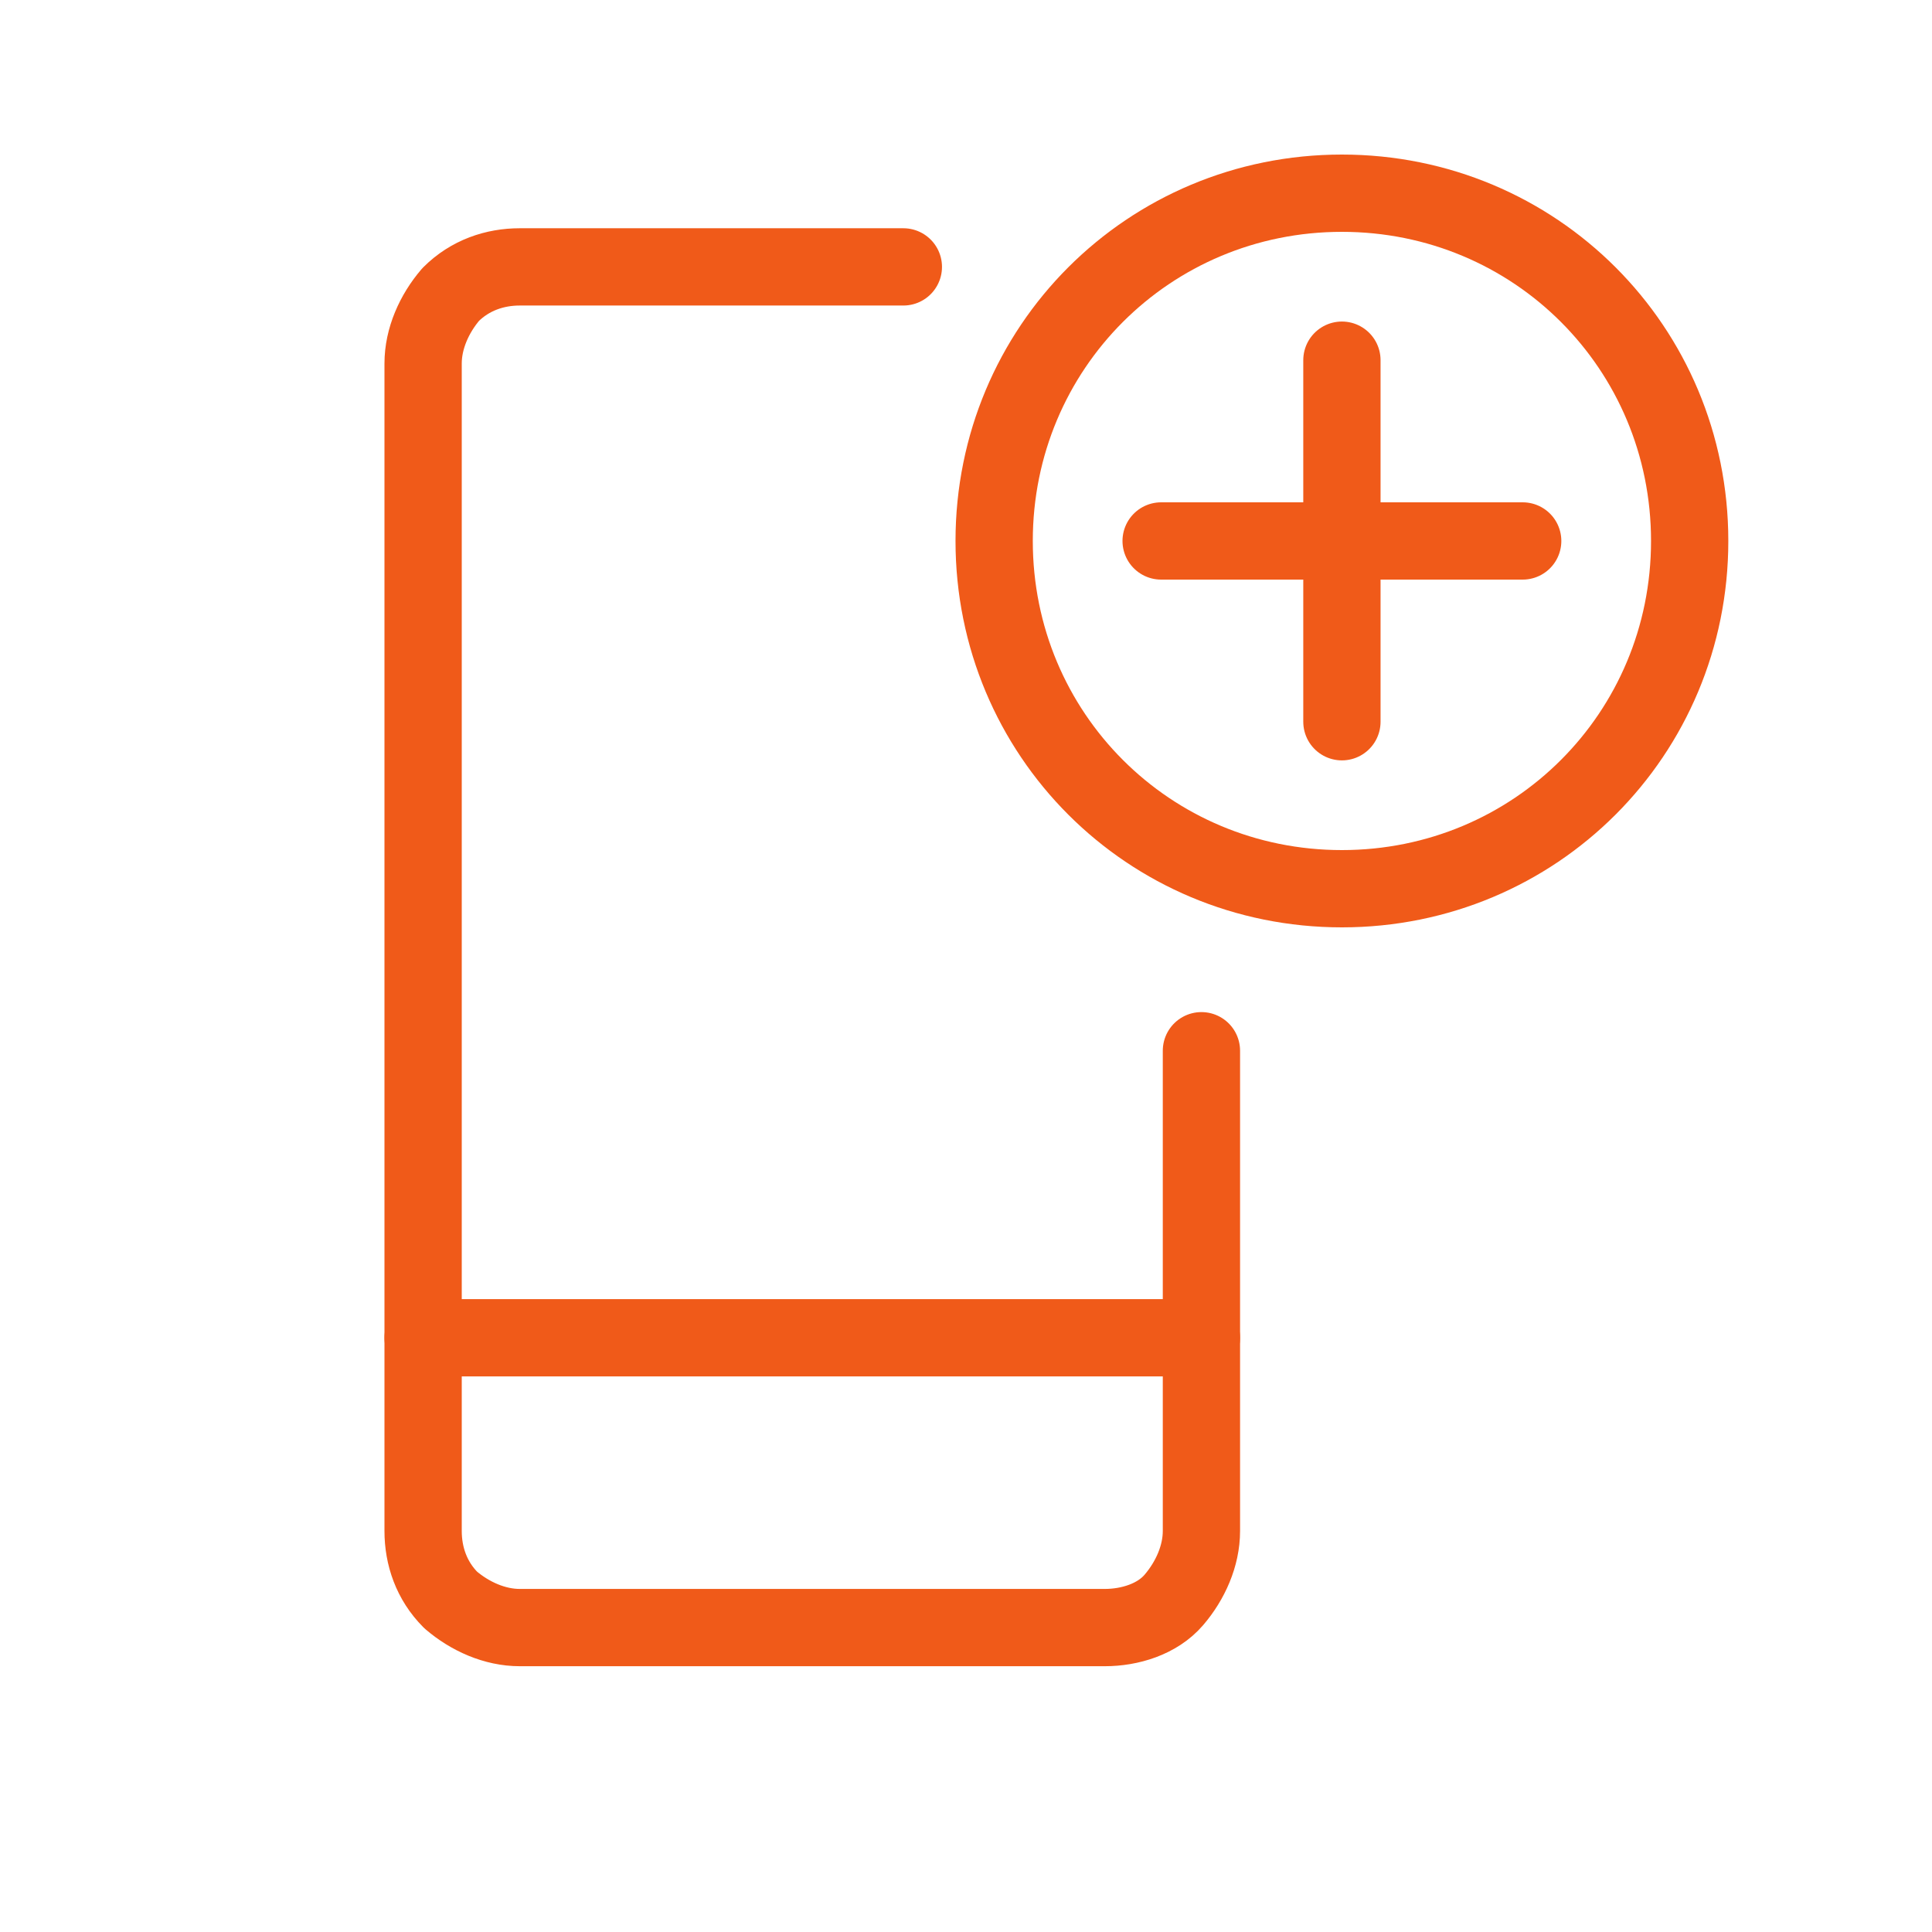
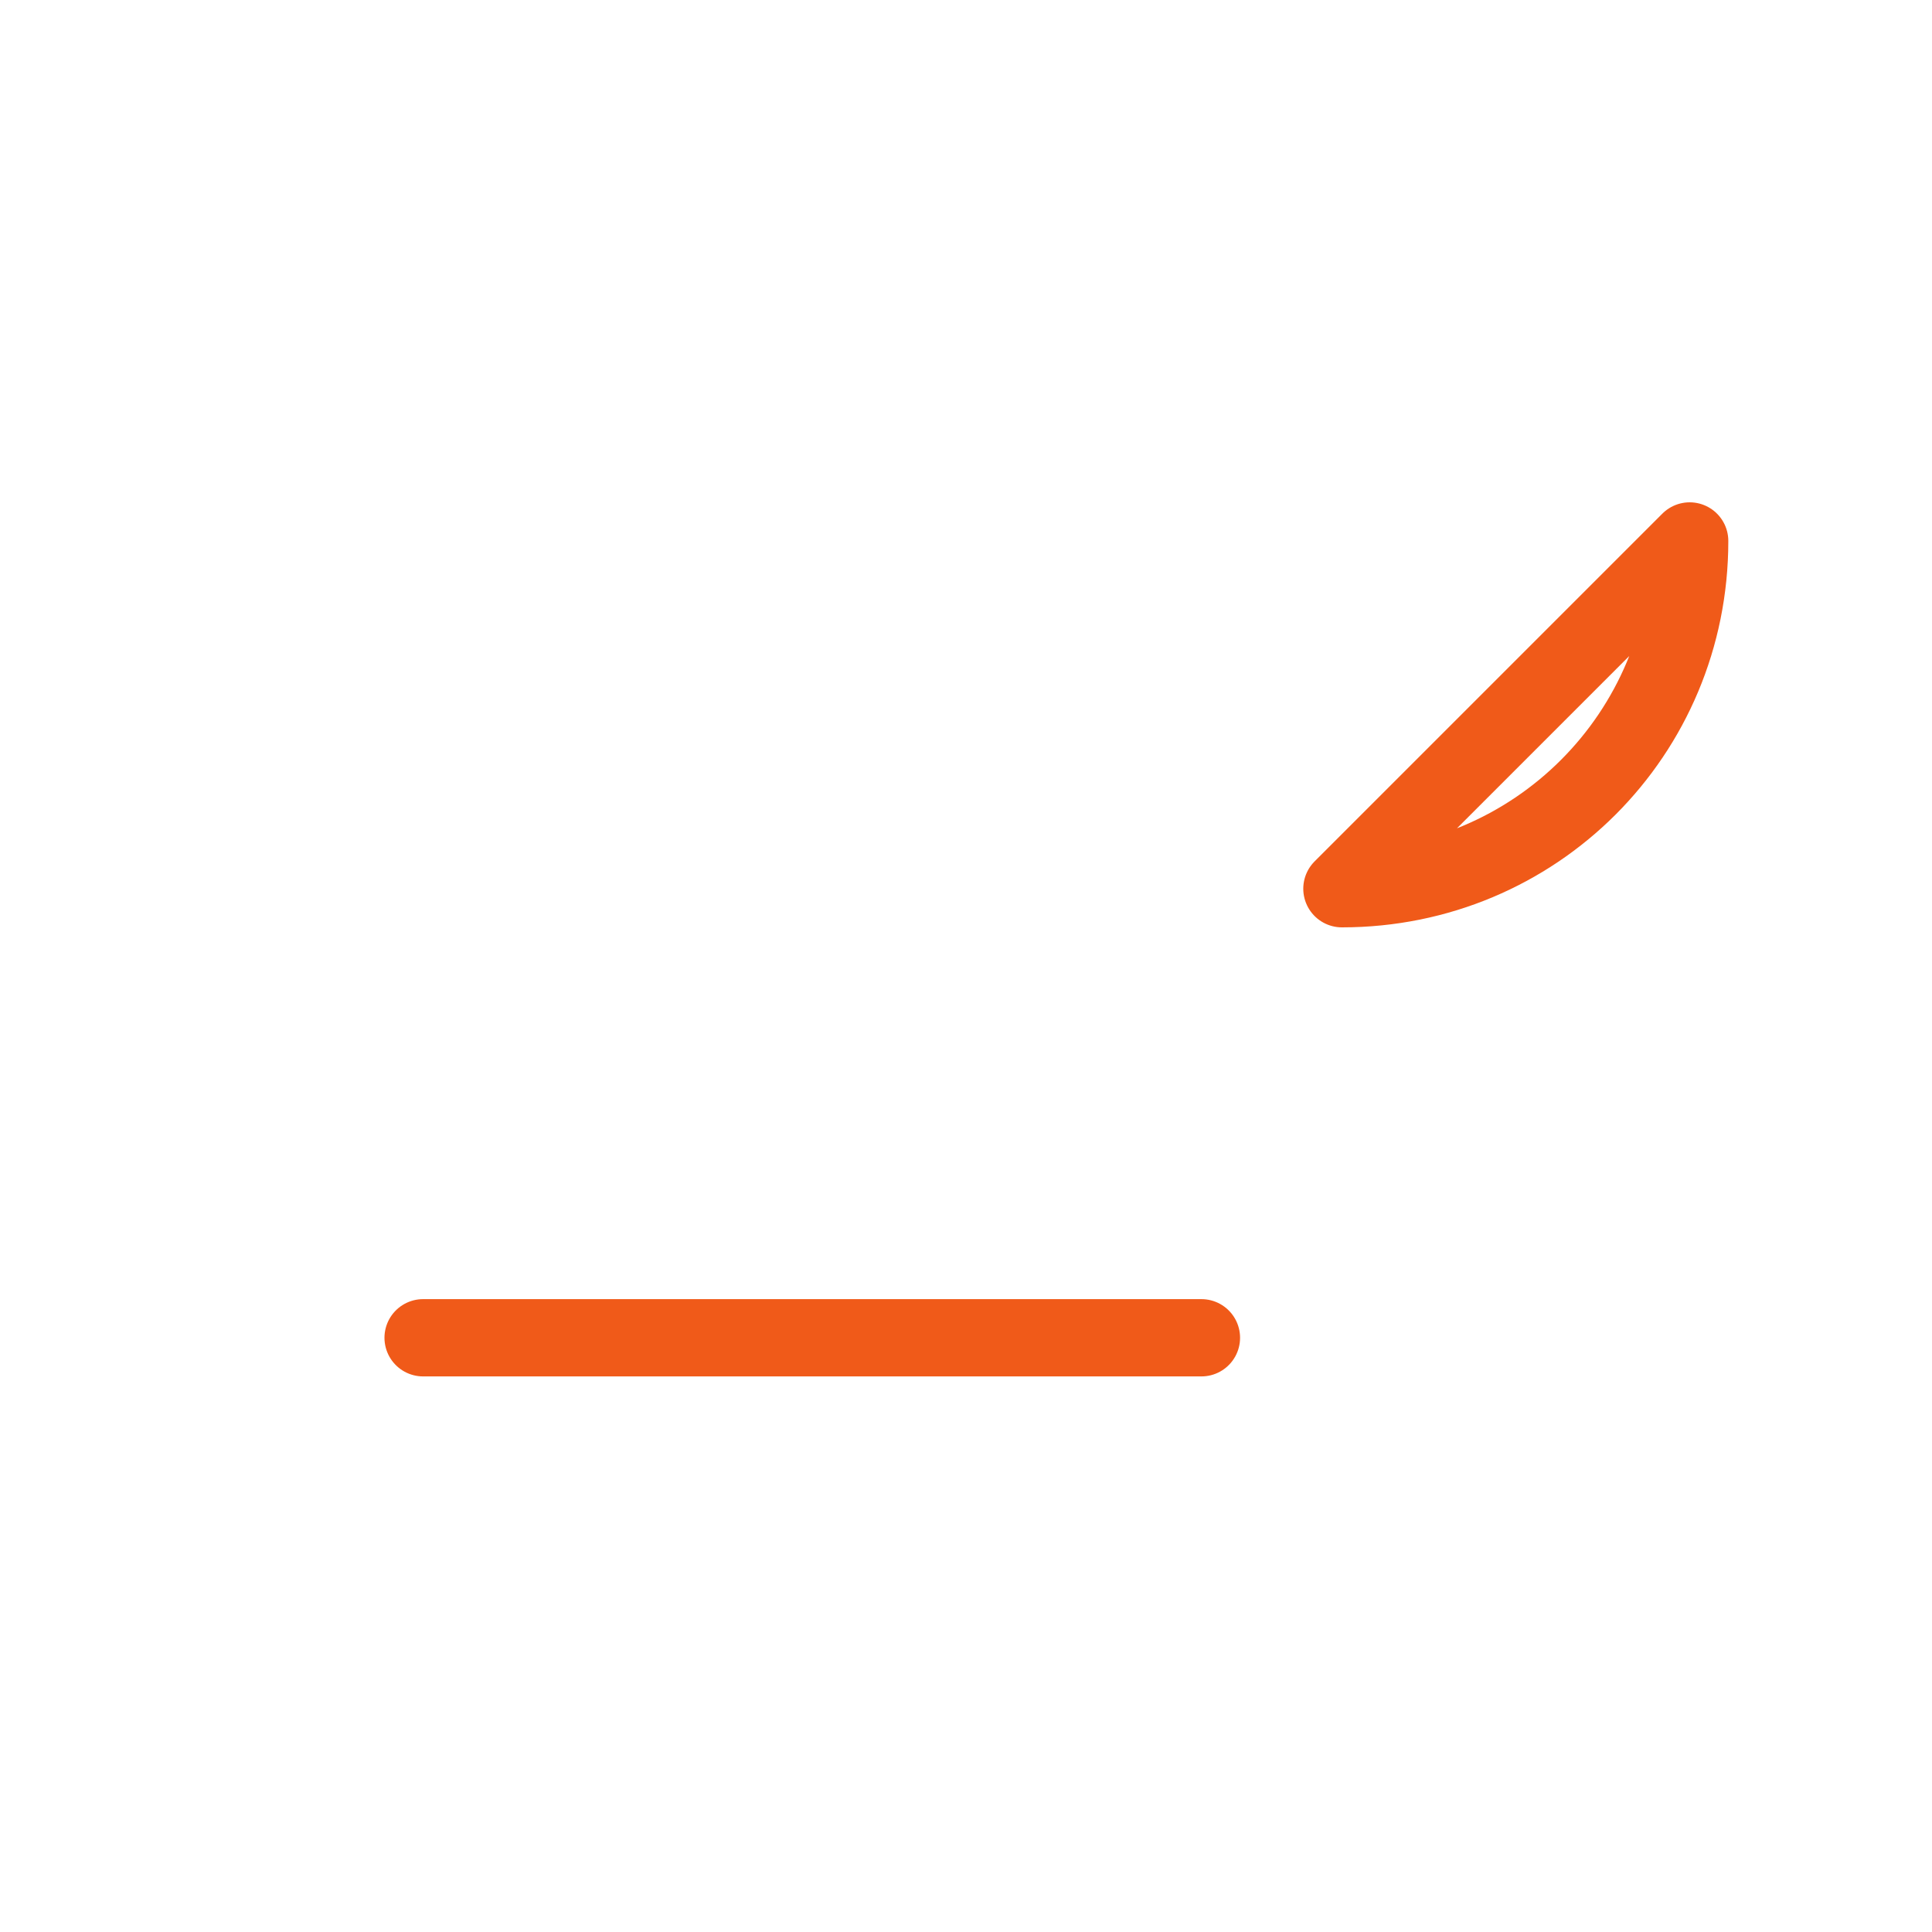
<svg xmlns="http://www.w3.org/2000/svg" id="Layer_1" data-name="Layer 1" viewBox="0 0 70 70">
  <defs>
    <style>
      .cls-1 {
        fill: none;
        stroke: #f05a19;
        stroke-linecap: round;
        stroke-linejoin: round;
        stroke-width: 2.8px;
      }
    </style>
  </defs>
-   <path class="cls-1" d="M43.53,38.07v17.4c0,.9-.4,1.8-1,2.5s-1.6,1-2.5,1h-21.2c-.9,0-1.8-.4-2.5-1-.7-.7-1-1.6-1-2.5V13.17c0-.9.4-1.8,1-2.5.7-.7,1.6-1,2.5-1h13.9" />
  <path class="cls-1" d="M15.33,48.47h28.2" />
-   <path class="cls-1" d="M48.62,32.2c7,0,12.6-5.6,12.6-12.6s-5.6-12.6-12.6-12.6-12.6,5.6-12.6,12.6,5.6,12.6,12.6,12.6Z" />
+   <path class="cls-1" d="M48.62,32.2c7,0,12.6-5.6,12.6-12.6Z" />
  <g>
-     <line class="cls-1" x1="48.62" y1="13.05" x2="48.62" y2="26.15" />
-     <line class="cls-1" x1="55.17" y1="19.6" x2="42.07" y2="19.6" />
-   </g>
+     </g>
</svg>